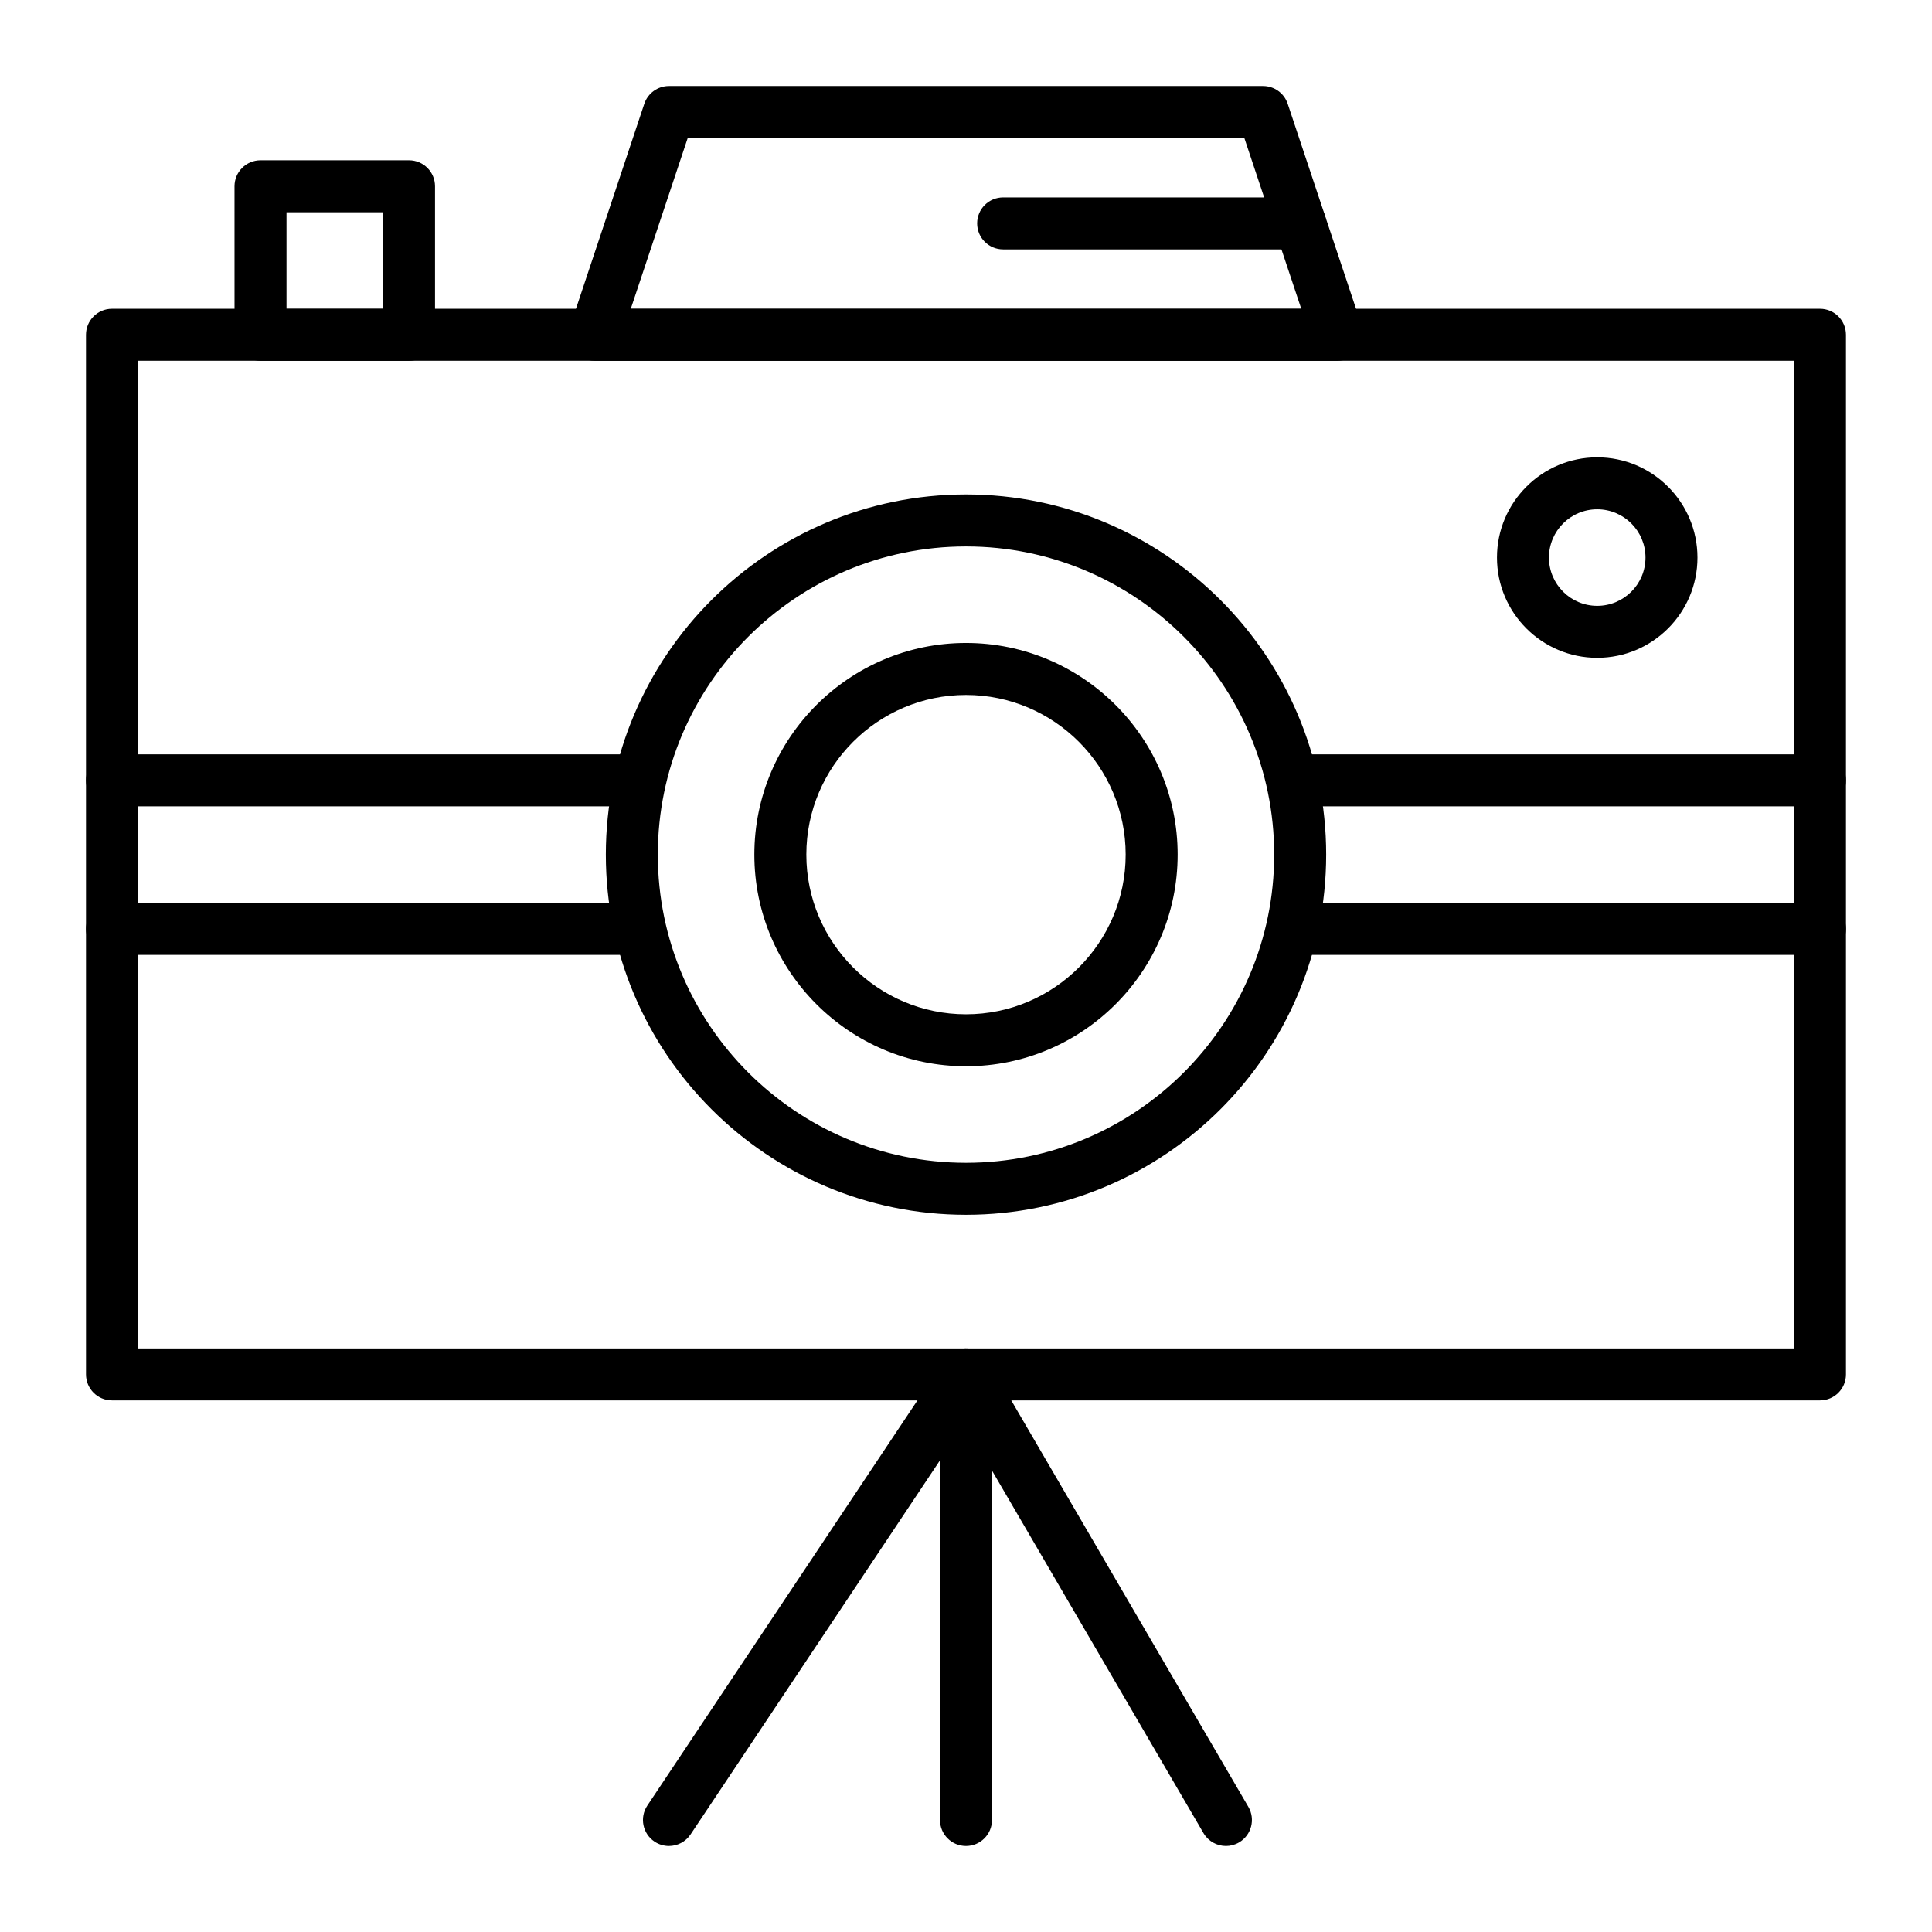
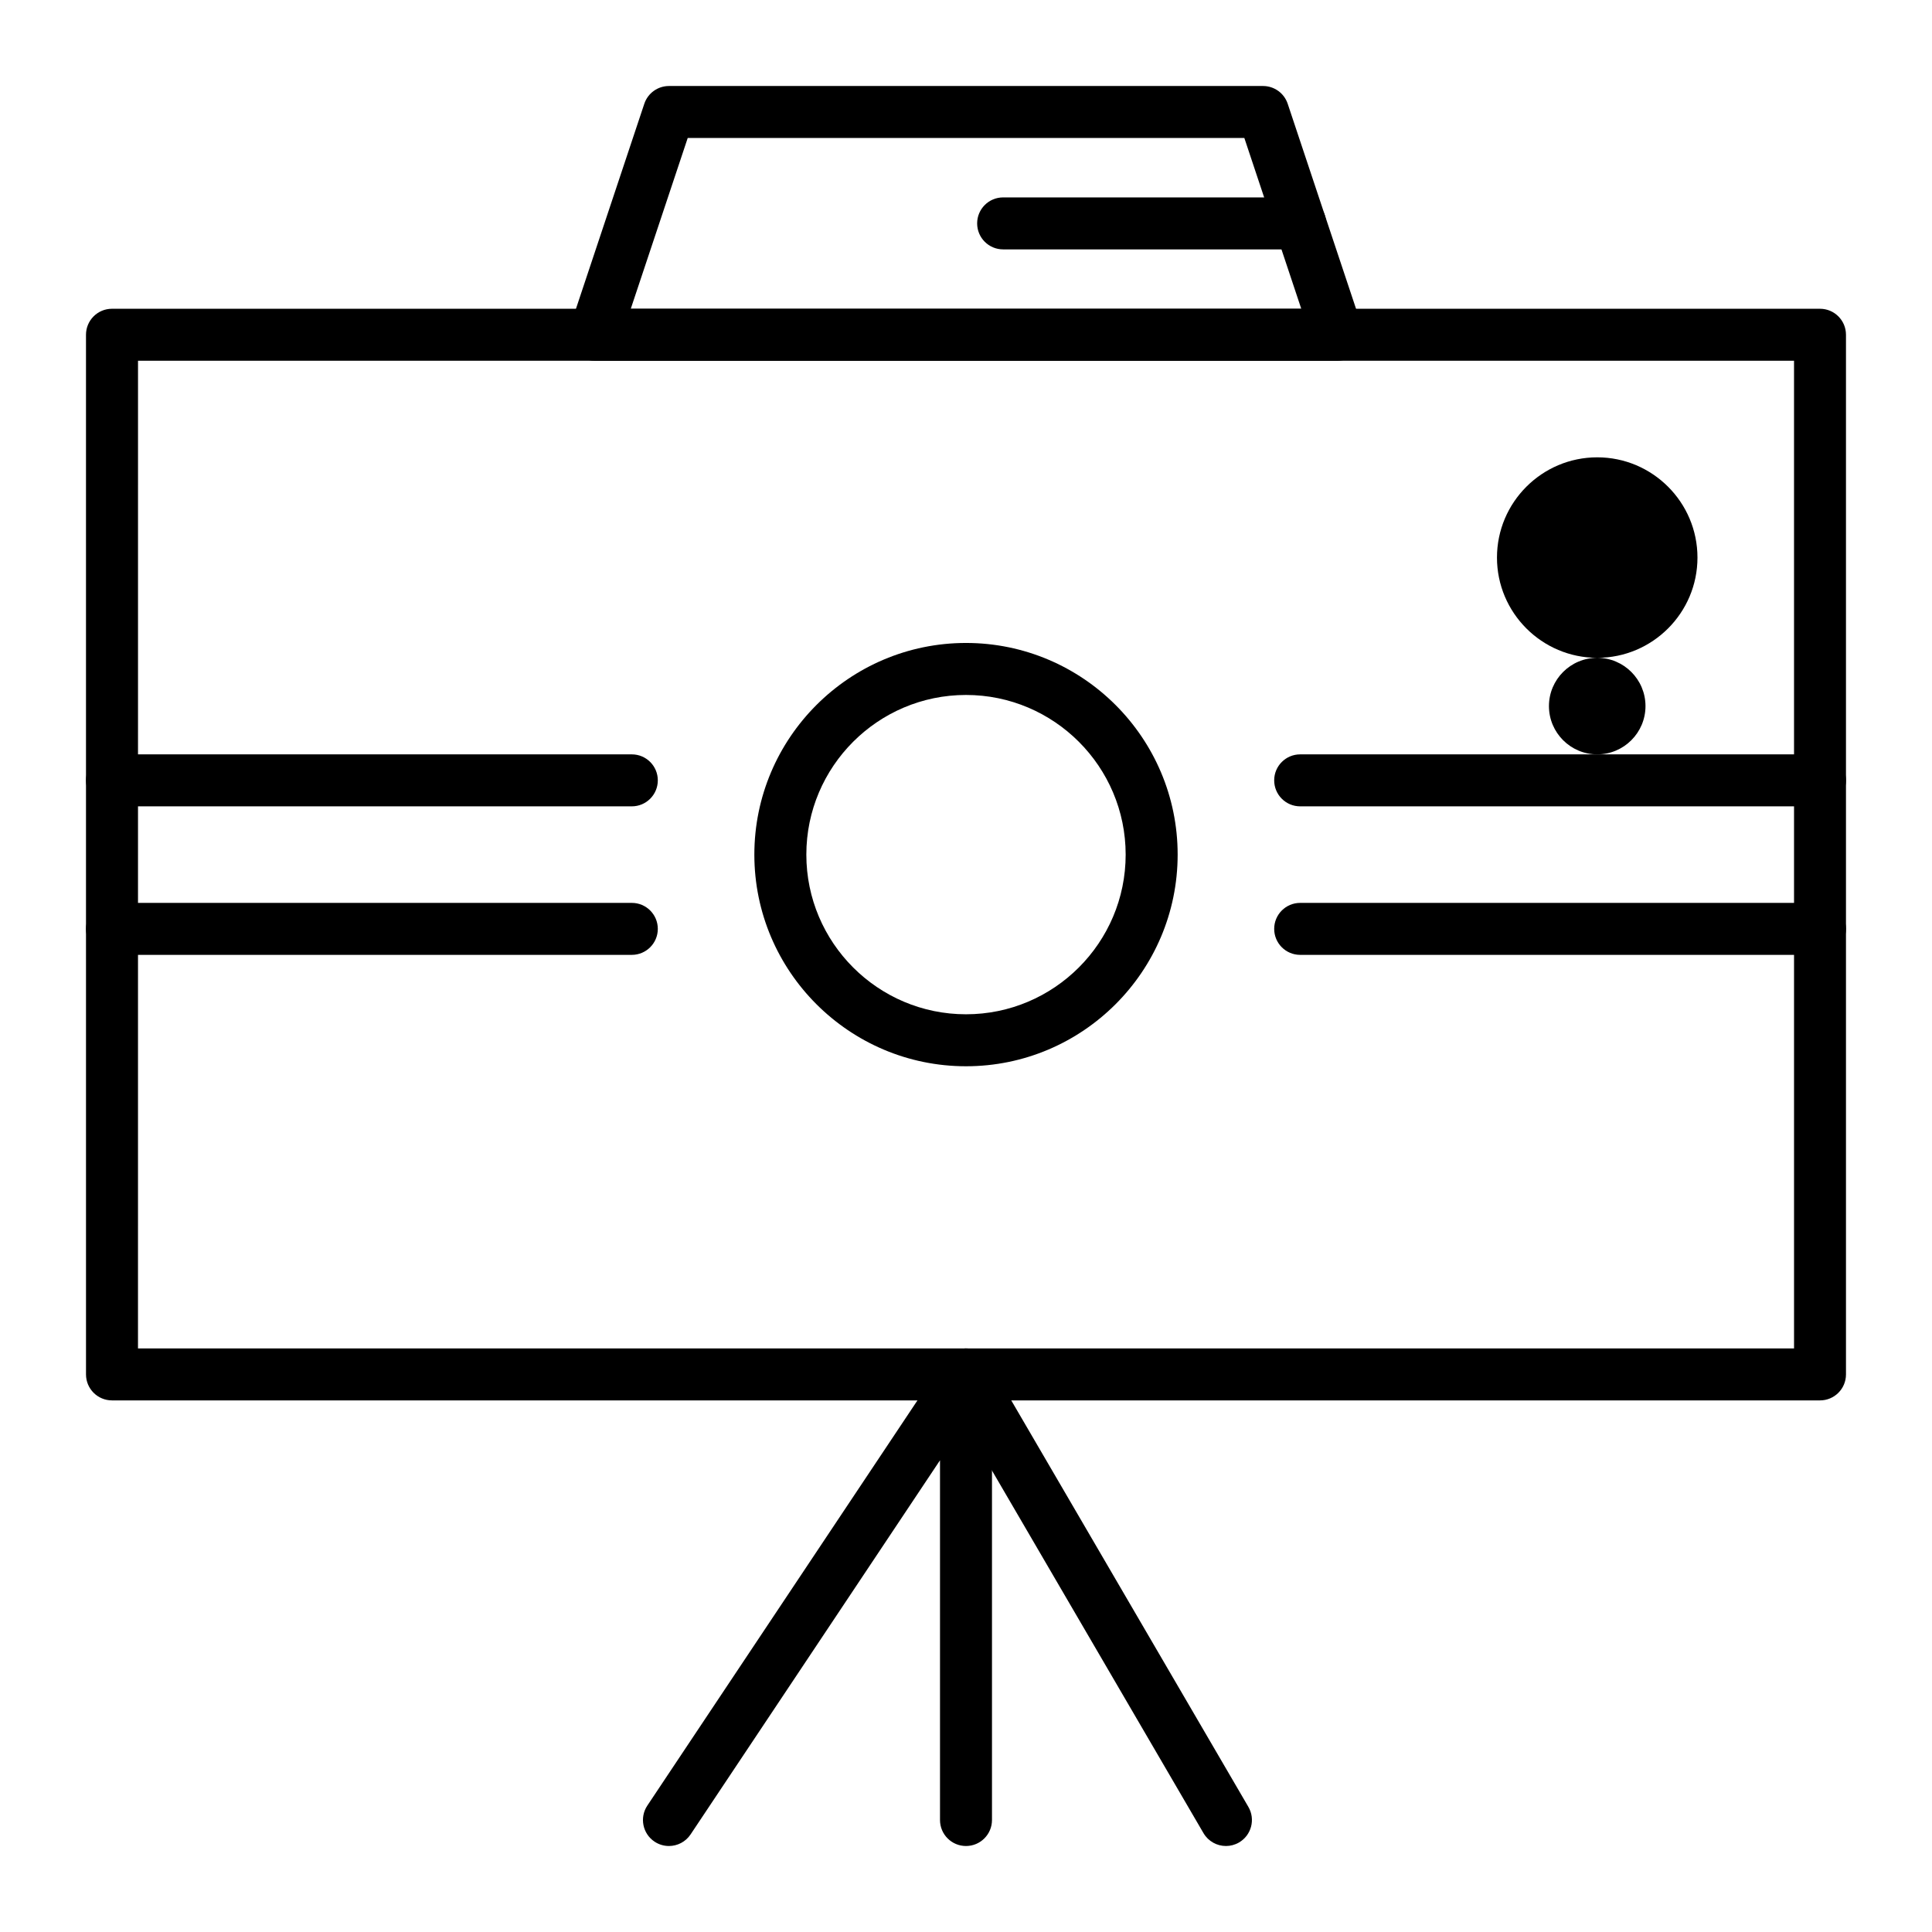
<svg xmlns="http://www.w3.org/2000/svg" fill="#000000" width="800px" height="800px" version="1.1" viewBox="144 144 512 512">
  <g>
    <path d="m626.32 515.12h-452.64c-3.805 0-6.887-3.082-6.887-6.887l-0.004-275.52c0-3.805 3.082-6.887 6.887-6.887h452.64c3.805 0 6.887 3.082 6.887 6.887v275.52c0.004 3.805-3.078 6.887-6.883 6.887zm-445.75-13.773h438.87l-0.004-261.75h-438.86z" />
    <path d="m498.42 239.61h-0.02-196.8c-2.215 0-4.293-1.066-5.59-2.859-1.293-1.797-1.648-4.106-0.945-6.207l19.68-59.039c0.938-2.812 3.57-4.711 6.535-4.711h157.44c2.965 0 5.598 1.898 6.535 4.711l19.516 58.543c0.348 0.824 0.539 1.727 0.539 2.676-0.004 3.805-3.086 6.887-6.891 6.887zm-187.26-13.777h177.69l-15.086-45.266h-147.51z" />
-     <path d="m252.4 239.61h-39.359c-3.805 0-6.887-3.082-6.887-6.887l-0.004-39.359c0-3.805 3.082-6.887 6.887-6.887h39.359c3.805 0 6.887 3.082 6.887 6.887v39.359c0.004 3.805-3.078 6.887-6.883 6.887zm-32.473-13.777h25.586v-25.582h-25.586z" />
-     <path d="m400 465.93c-52.629 0-95.449-42.816-95.449-95.449 0-52.629 42.816-95.449 95.449-95.449 52.629 0 95.449 42.816 95.449 95.449-0.004 52.633-42.82 95.449-95.449 95.449zm0-177.12c-45.035 0-81.672 36.637-81.672 81.672 0 45.035 36.637 81.672 81.672 81.672s81.672-36.637 81.672-81.672c0-45.031-36.637-81.672-81.672-81.672z" />
    <path d="m400 426.57c-30.926 0-56.09-25.16-56.09-56.09 0-30.926 25.16-56.09 56.09-56.09 30.926 0 56.09 25.16 56.09 56.09-0.004 30.93-25.164 56.09-56.09 56.09zm0-98.398c-23.332 0-42.312 18.98-42.312 42.312s18.98 42.312 42.312 42.312 42.312-18.98 42.312-42.312-18.984-42.312-42.312-42.312z" />
    <path d="m311.44 357.69h-137.76c-3.805 0-6.887-3.082-6.887-6.887 0-3.805 3.082-6.887 6.887-6.887h137.76c3.805 0 6.887 3.082 6.887 6.887 0 3.801-3.086 6.887-6.891 6.887z" />
    <path d="m311.44 397.05h-137.76c-3.805 0-6.887-3.082-6.887-6.887 0-3.805 3.082-6.887 6.887-6.887h137.76c3.805 0 6.887 3.082 6.887 6.887 0 3.801-3.086 6.887-6.891 6.887z" />
    <path d="m626.32 357.69h-137.76c-3.805 0-6.887-3.082-6.887-6.887 0-3.805 3.082-6.887 6.887-6.887h137.76c3.805 0 6.887 3.082 6.887 6.887 0 3.801-3.082 6.887-6.887 6.887z" />
    <path d="m626.32 397.05h-137.76c-3.805 0-6.887-3.082-6.887-6.887 0-3.805 3.082-6.887 6.887-6.887h137.76c3.805 0 6.887 3.082 6.887 6.887 0 3.801-3.082 6.887-6.887 6.887z" />
-     <path d="m567.28 318.33c-14.648 0-26.566-11.918-26.566-26.566 0-14.648 11.918-26.566 26.566-26.566 14.648 0 26.566 11.918 26.566 26.566 0.004 14.645-11.914 26.566-26.566 26.566zm0-39.363c-7.055 0-12.793 5.738-12.793 12.793 0 7.055 5.738 12.793 12.793 12.793 7.055 0 12.793-5.738 12.793-12.793 0-7.055-5.738-12.793-12.793-12.793z" />
+     <path d="m567.28 318.33c-14.648 0-26.566-11.918-26.566-26.566 0-14.648 11.918-26.566 26.566-26.566 14.648 0 26.566 11.918 26.566 26.566 0.004 14.645-11.914 26.566-26.566 26.566zc-7.055 0-12.793 5.738-12.793 12.793 0 7.055 5.738 12.793 12.793 12.793 7.055 0 12.793-5.738 12.793-12.793 0-7.055-5.738-12.793-12.793-12.793z" />
    <path d="m488.56 210.09h-78.719c-3.805 0-6.887-3.082-6.887-6.887 0-3.805 3.082-6.887 6.887-6.887h78.719c3.805 0 6.887 3.082 6.887 6.887 0 3.805-3.082 6.887-6.887 6.887z" />
    <path d="m321.27 633.21c-1.312 0-2.641-0.375-3.812-1.156-3.164-2.109-4.019-6.387-1.91-9.551l78.719-118.08c1.684-2.523 4.824-3.652 7.727-2.769 2.902 0.879 4.891 3.555 4.891 6.59v118.08c0 3.805-3.082 6.887-6.887 6.887s-6.887-3.082-6.887-6.887v-95.332l-66.102 99.152c-1.328 1.988-3.516 3.066-5.738 3.066z" />
    <path d="m468.89 633.21c-2.371 0-4.676-1.223-5.957-3.418l-68.879-118.08c-1.918-3.285-0.809-7.504 2.481-9.422 3.289-1.914 7.504-0.809 9.422 2.481l68.879 118.08c1.914 3.285 0.805 7.504-2.481 9.422-1.094 0.637-2.289 0.938-3.465 0.938z" />
  </g>
</svg>